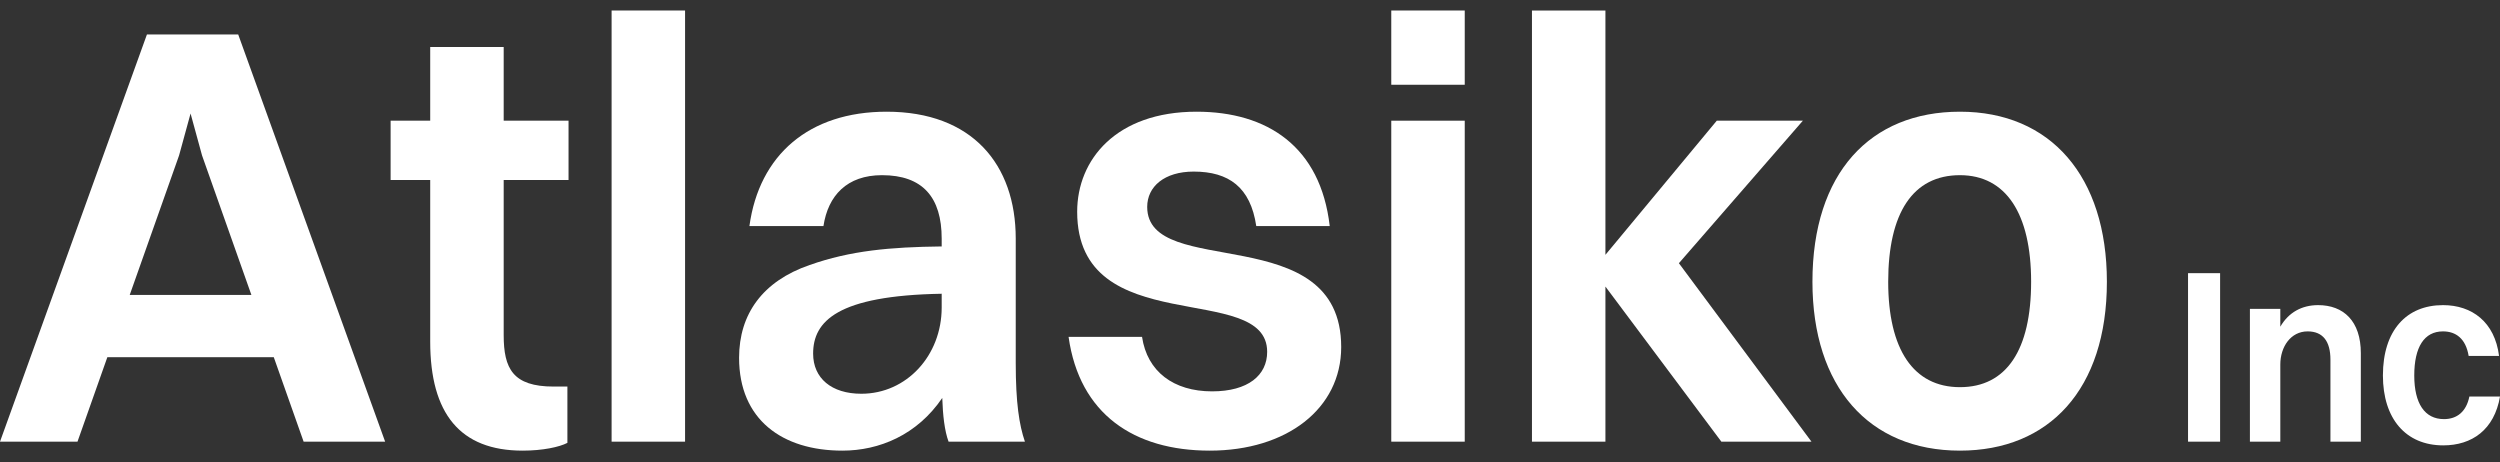
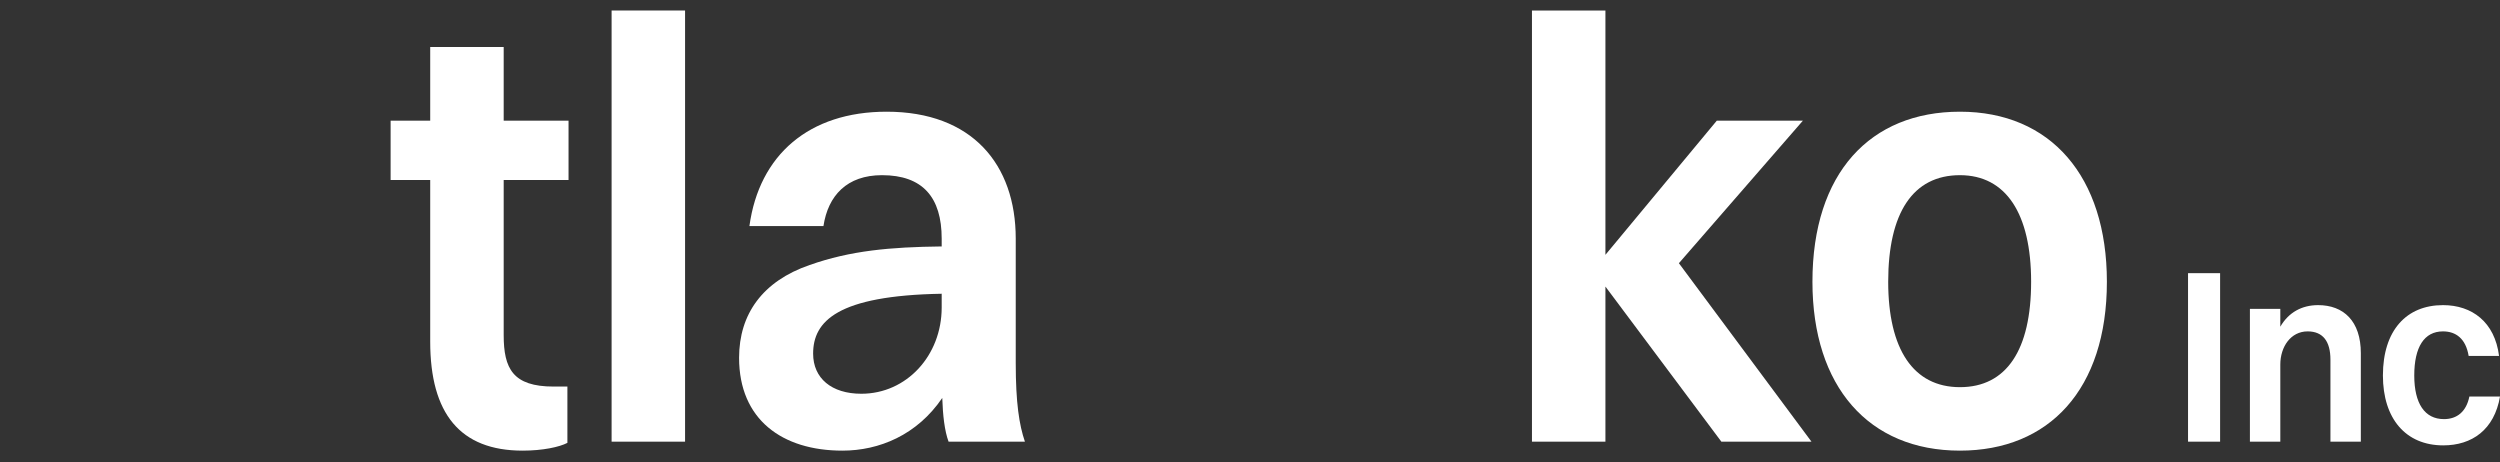
<svg xmlns="http://www.w3.org/2000/svg" width="200" height="37" viewBox="0 0 200 37" fill="none">
  <rect x="0" y="0" width="200" height="37" fill="#333333" stroke="none" />
-   <path d="M24.29 35.333H30.811L19.056 2.756H11.755L0 35.333H6.199L8.587 28.578H21.903L24.29 35.333ZM14.326 12.434L15.245 9.08L16.163 12.434L20.112 23.596H10.377L14.326 12.434Z" fill="white" />
  <path d="M34.417 27.332C34.417 33.081 36.805 36.051 41.81 36.051C43.417 36.051 44.749 35.764 45.392 35.429V30.925H44.289C41.029 30.925 40.295 29.488 40.295 26.805V14.398H45.483V9.655H40.295V3.762H34.417V9.655H31.249V14.398H34.417V27.332Z" fill="white" />
  <path d="M48.928 35.333H54.805V0.84H48.928V35.333Z" fill="white" />
  <path d="M65.876 18.086C66.244 15.643 67.759 14.014 70.56 14.014C73.82 14.014 75.335 15.787 75.335 19.093V19.715C71.203 19.763 68.034 20.051 64.774 21.2C61.009 22.494 59.127 25.129 59.127 28.626C59.127 33.56 62.57 36.051 67.392 36.051C70.33 36.051 73.361 34.806 75.381 31.836C75.427 33.225 75.565 34.47 75.886 35.333H81.993C81.534 33.991 81.259 32.219 81.259 29.057V19.093C81.259 13.152 77.769 8.936 70.927 8.936C64.728 8.936 60.734 12.386 59.953 18.086H65.876ZM65.05 28.291C65.05 25.704 66.978 23.644 75.335 23.5V24.602C75.335 28.434 72.534 31.5 68.907 31.5C66.519 31.5 65.05 30.255 65.05 28.291Z" fill="white" />
-   <path d="M91.776 16.553C91.776 14.925 93.154 13.727 95.496 13.727C98.296 13.727 100.041 14.973 100.501 18.086H106.378C105.643 11.715 101.373 8.936 95.725 8.936C89.297 8.936 86.174 12.769 86.174 16.937C86.174 27.332 101.373 22.398 101.373 28.147C101.373 30.015 99.858 31.309 96.965 31.309C93.888 31.309 91.776 29.728 91.363 26.949H85.486C86.358 33.129 90.72 36.051 96.781 36.051C102.934 36.051 107.296 32.698 107.296 27.764C107.296 17.464 91.776 22.446 91.776 16.553Z" fill="white" />
-   <path d="M111.302 6.78H117.179V0.84H111.302V6.78ZM111.302 35.333H117.179V9.655H111.302V35.333Z" fill="white" />
  <path d="M122.557 35.333H128.434V22.925L137.709 35.333H144.918L134.312 21.057L144.23 9.655H137.342L128.434 20.386V0.84H122.557V35.333Z" fill="white" />
  <path d="M156.796 36.051C163.913 36.051 168.551 31.165 168.551 22.542C168.551 14.11 164.051 8.936 156.796 8.936C149.633 8.936 144.995 13.823 144.995 22.542C144.995 30.925 149.495 36.051 156.796 36.051ZM156.796 30.973C153.077 30.973 151.056 27.955 151.056 22.542C151.056 17.032 153.031 14.014 156.796 14.014C160.469 14.014 162.49 17.08 162.49 22.542C162.49 28.003 160.515 30.973 156.796 30.973Z" fill="white" />
  <path d="M175.043 35.333H177.608V21.853H175.043V35.333Z" fill="white" />
  <path d="M179.993 35.333H182.425V29.168C182.425 27.74 183.262 26.511 184.611 26.511C185.846 26.511 186.435 27.324 186.435 28.771V35.333H188.867V28.256C188.867 25.679 187.48 24.41 185.447 24.41C184.155 24.41 183.09 24.985 182.425 26.135V24.707H179.993V35.333Z" fill="white" />
  <path d="M199.924 28.474C199.582 25.758 197.758 24.41 195.44 24.41C192.514 24.41 190.633 26.432 190.633 30.04C190.633 33.489 192.457 35.63 195.459 35.63C197.758 35.63 199.544 34.381 200 31.725H197.549C197.302 32.934 196.561 33.529 195.516 33.529C193.977 33.529 193.141 32.28 193.141 30.04C193.141 27.76 193.939 26.511 195.44 26.511C196.466 26.511 197.264 27.086 197.492 28.474H199.924Z" fill="white" />
</svg>